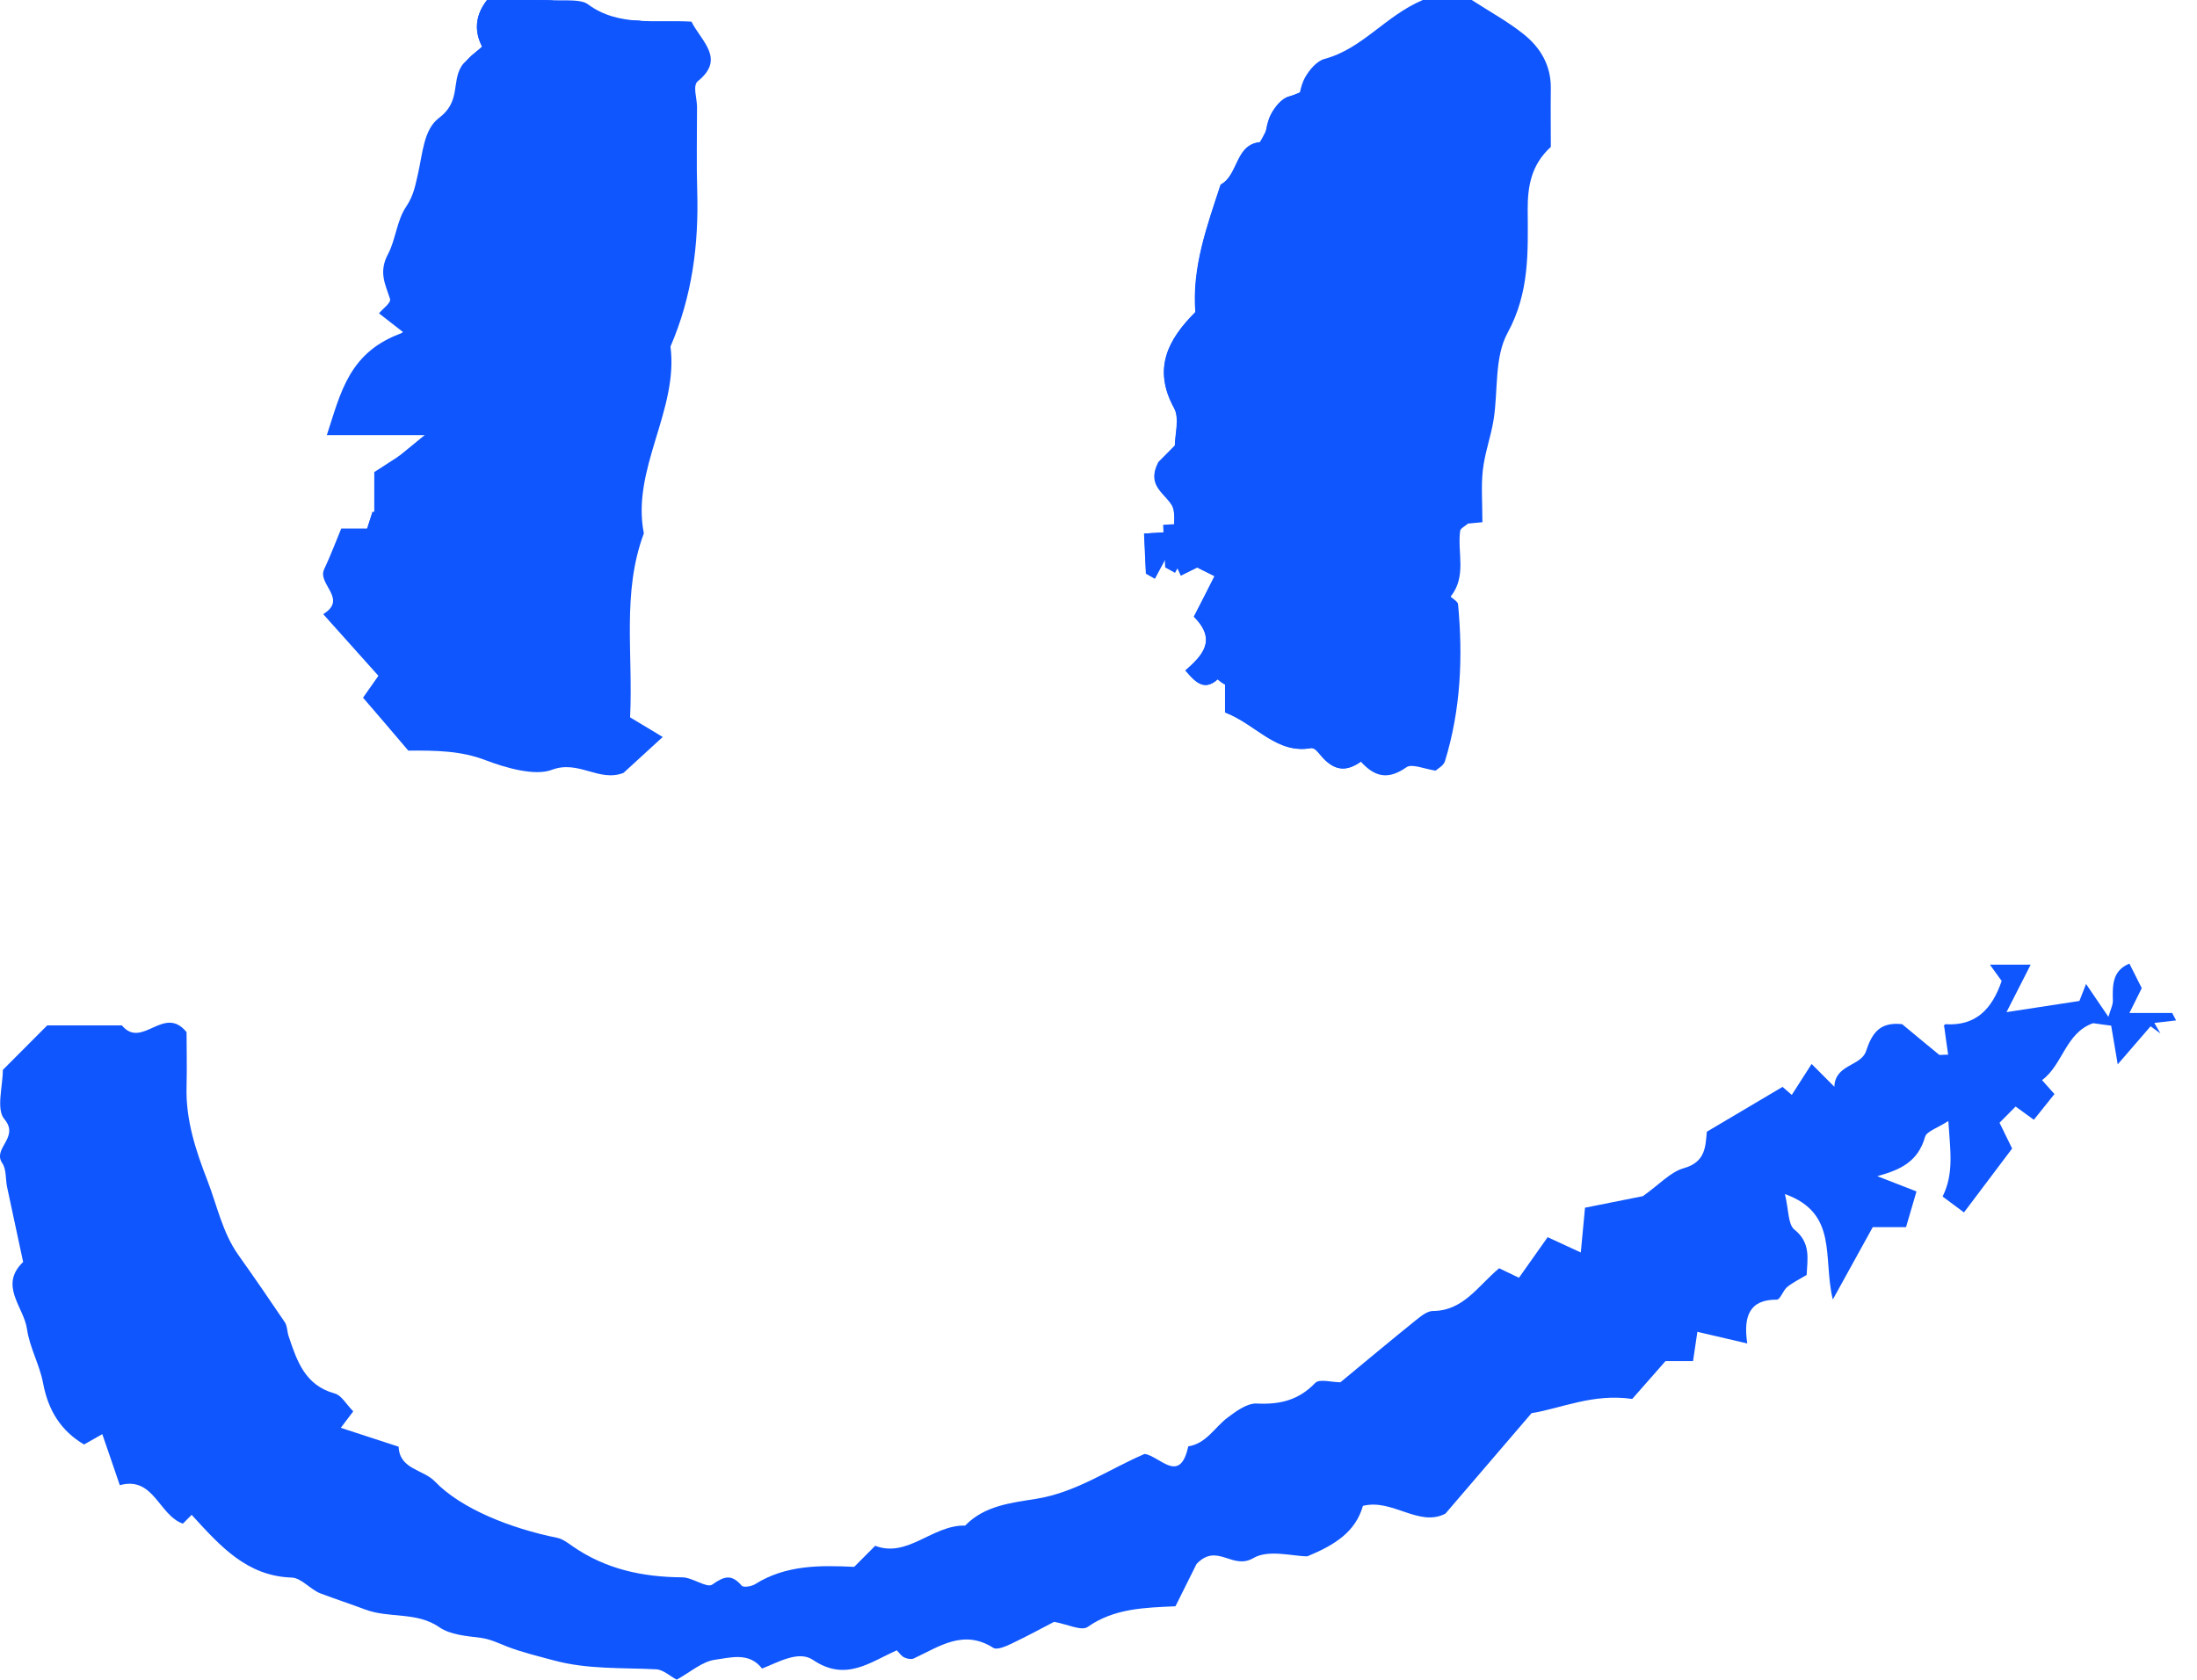
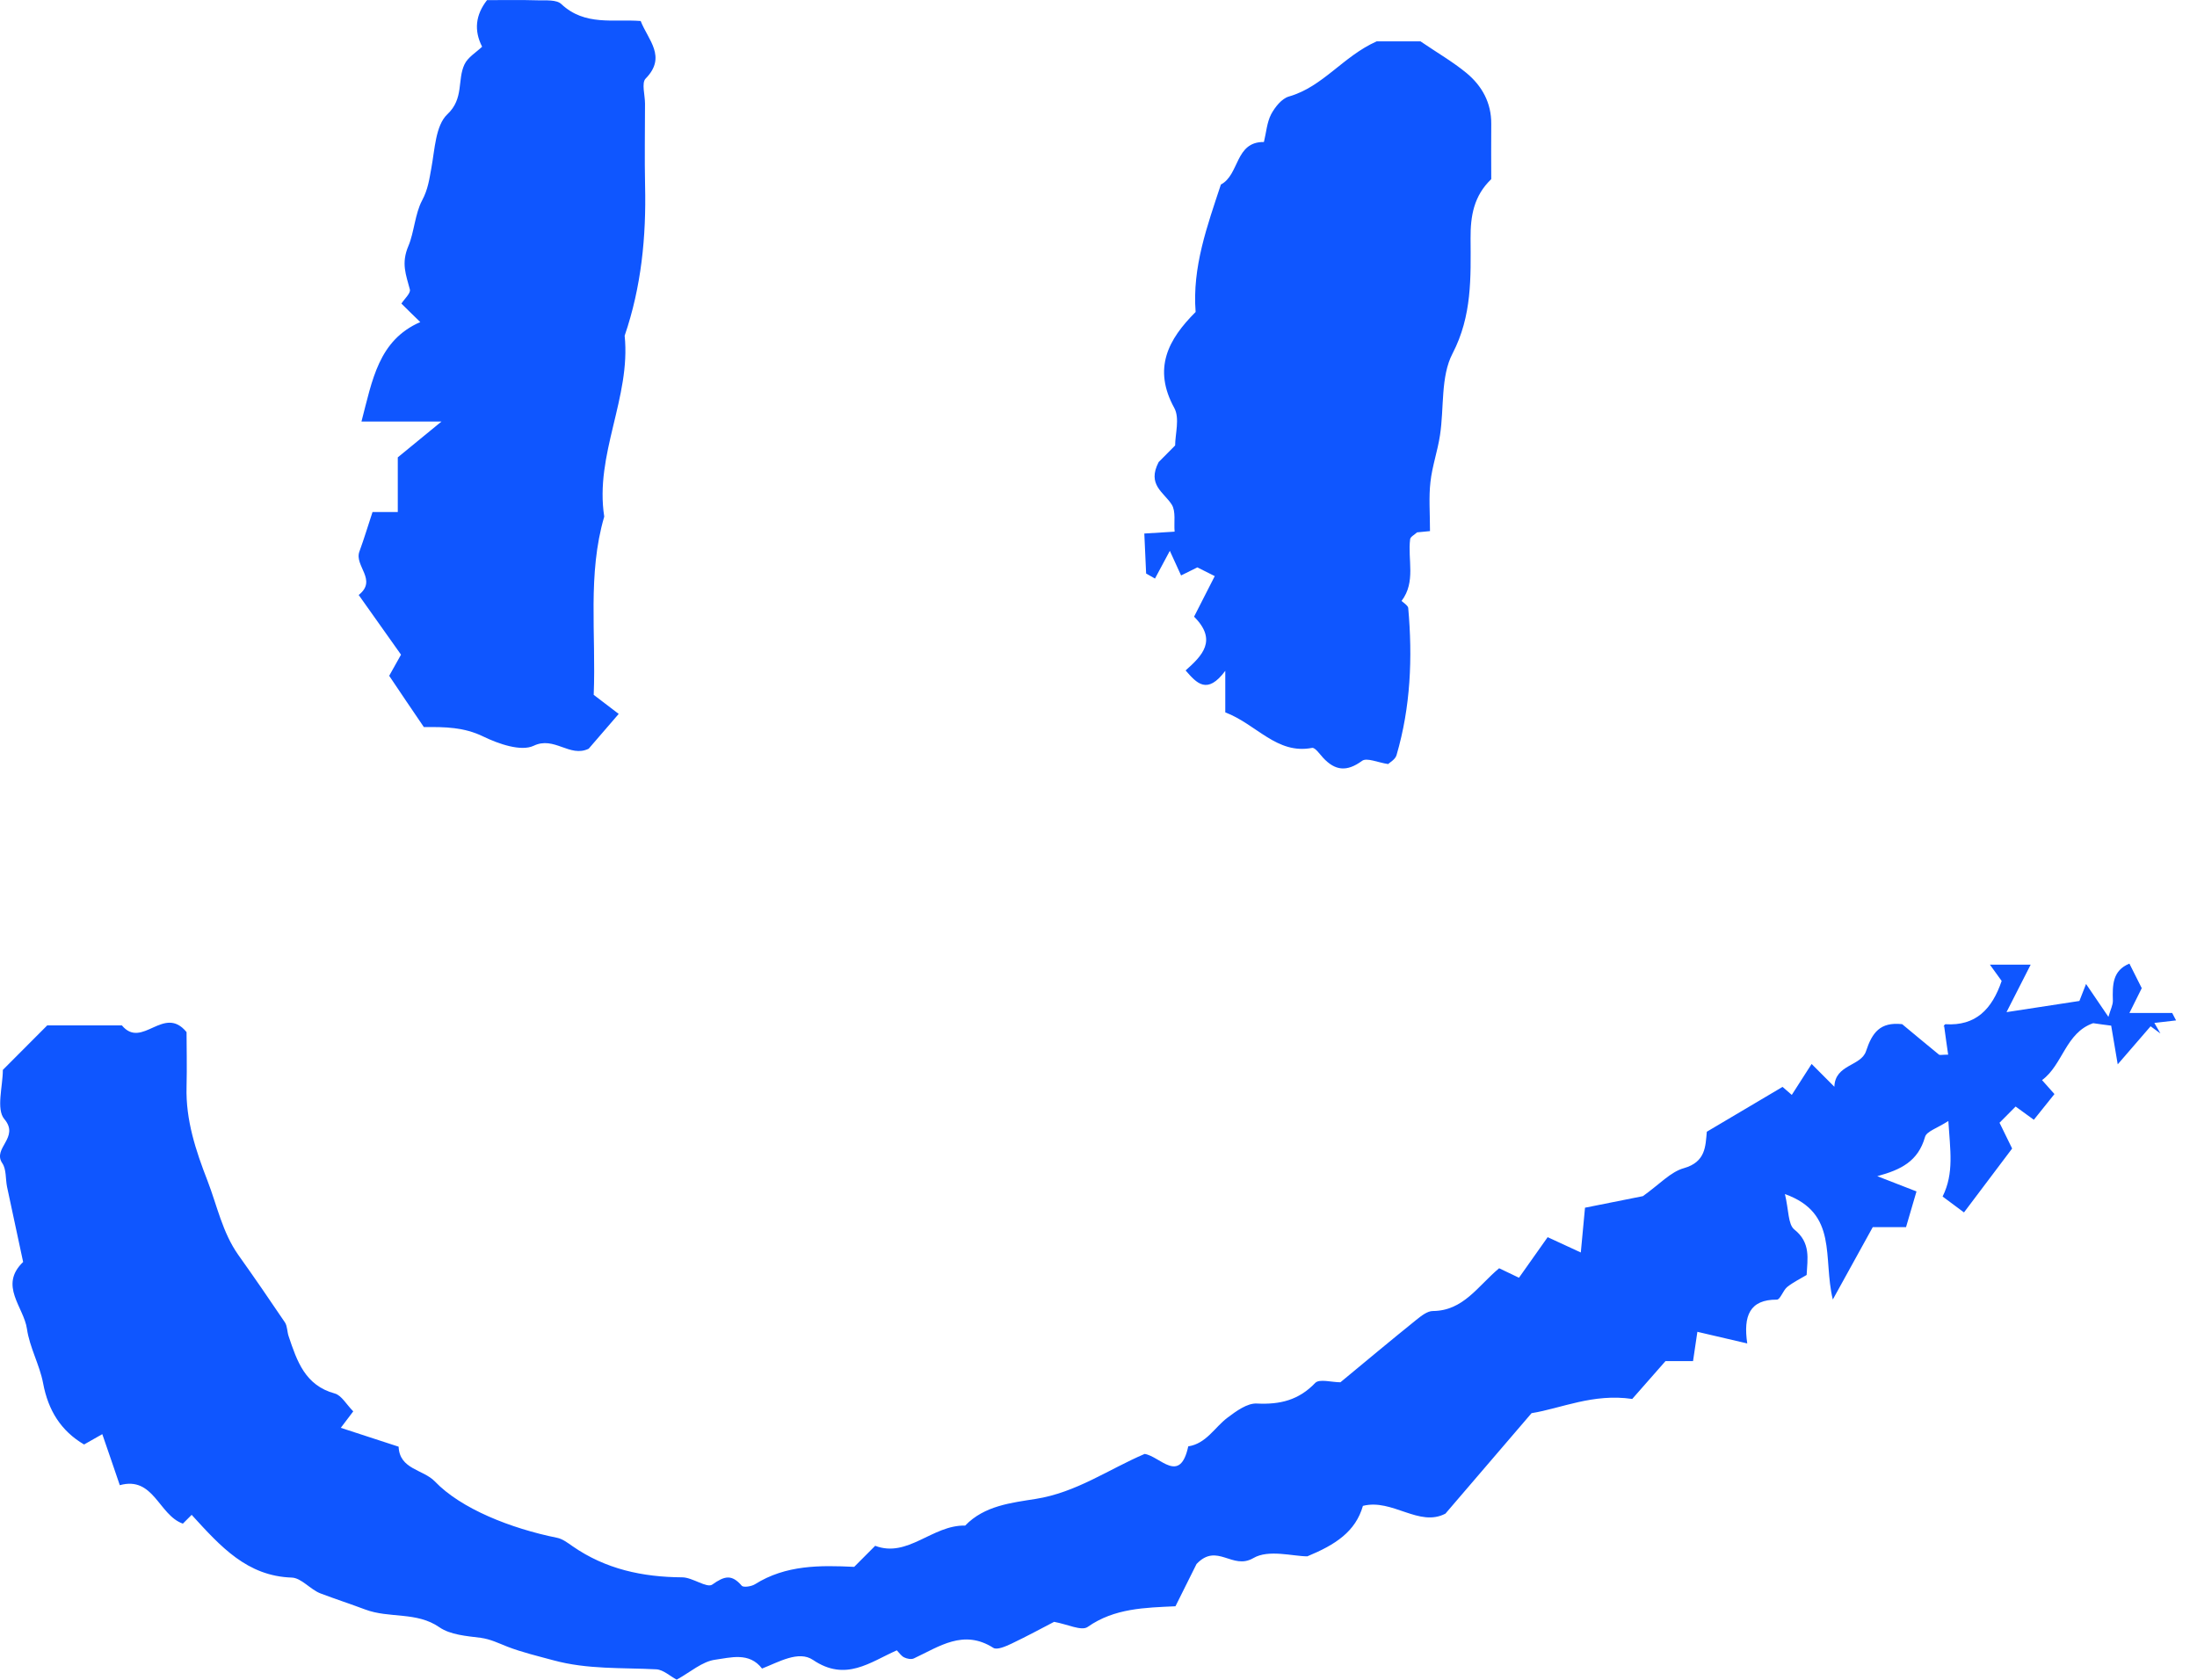
<svg xmlns="http://www.w3.org/2000/svg" width="34" height="26" viewBox="0 0 34 26" fill="none">
  <path d="M2.968 23.449C3.417 23.941 3.825 24.395 4.515 24.418C4.665 24.423 4.803 24.604 4.962 24.664C5.19 24.75 5.431 24.829 5.649 24.911C6.027 25.054 6.446 24.941 6.8 25.187C6.969 25.304 7.22 25.323 7.437 25.35C7.592 25.371 7.716 25.434 7.854 25.488C8.076 25.574 8.328 25.634 8.56 25.697C9.094 25.843 9.624 25.81 10.158 25.838C10.267 25.845 10.373 25.946 10.472 25.998C10.681 25.884 10.866 25.716 11.069 25.689C11.303 25.658 11.594 25.566 11.793 25.826C12.05 25.726 12.359 25.542 12.581 25.692C13.088 26.036 13.465 25.726 13.879 25.544C13.918 25.585 13.95 25.634 13.994 25.654C14.037 25.675 14.104 25.688 14.143 25.669C14.536 25.486 14.91 25.211 15.373 25.506C15.43 25.542 15.566 25.482 15.653 25.441C15.896 25.325 16.132 25.197 16.313 25.103C16.519 25.14 16.737 25.249 16.832 25.182C17.246 24.891 17.72 24.884 18.191 24.862C18.33 24.583 18.451 24.341 18.517 24.208C18.837 23.87 19.069 24.308 19.397 24.116C19.631 23.978 20.01 24.089 20.232 24.089C20.666 23.91 20.978 23.707 21.092 23.308C21.547 23.192 21.961 23.643 22.369 23.428C22.831 22.891 23.254 22.395 23.702 21.873C24.159 21.8 24.653 21.564 25.26 21.653C25.41 21.482 25.612 21.252 25.775 21.067H26.201C26.223 20.916 26.244 20.77 26.268 20.614C26.515 20.672 26.742 20.724 27.04 20.794C26.976 20.366 27.078 20.113 27.499 20.116C27.55 20.116 27.593 19.975 27.657 19.921C27.748 19.848 27.856 19.796 27.959 19.734C27.971 19.485 28.027 19.236 27.768 19.03C27.67 18.951 27.683 18.731 27.623 18.482C28.453 18.779 28.206 19.466 28.364 20.114C28.615 19.66 28.794 19.336 28.982 18.994H29.497C29.559 18.783 29.611 18.603 29.659 18.441C29.459 18.363 29.256 18.284 29.052 18.205C29.421 18.105 29.684 17.974 29.791 17.598C29.814 17.511 29.979 17.463 30.152 17.351C30.179 17.798 30.244 18.157 30.063 18.52C30.16 18.591 30.258 18.664 30.394 18.766C30.662 18.411 30.903 18.091 31.139 17.777C31.066 17.628 31.003 17.498 30.944 17.378C31.044 17.276 31.119 17.202 31.193 17.127C31.271 17.183 31.347 17.238 31.475 17.332C31.589 17.189 31.692 17.061 31.794 16.934C31.71 16.839 31.659 16.782 31.602 16.718C31.924 16.482 31.965 15.986 32.393 15.837C32.497 15.852 32.595 15.866 32.672 15.875C32.702 16.054 32.725 16.194 32.773 16.474C33.004 16.208 33.145 16.043 33.282 15.885C33.337 15.926 33.386 15.961 33.434 15.996L33.34 15.833C33.453 15.82 33.564 15.807 33.676 15.794C33.656 15.757 33.637 15.717 33.616 15.679H32.954C33.045 15.497 33.098 15.39 33.145 15.295C33.085 15.177 33.02 15.047 32.954 14.915C32.689 15.023 32.692 15.251 32.698 15.487C32.7 15.555 32.662 15.625 32.629 15.739C32.496 15.544 32.391 15.389 32.283 15.23C32.247 15.324 32.21 15.416 32.18 15.493C31.824 15.547 31.477 15.601 31.052 15.666C31.204 15.365 31.312 15.156 31.426 14.931H30.795C30.876 15.043 30.931 15.12 30.977 15.183C30.827 15.623 30.575 15.882 30.108 15.853C30.088 15.853 30.065 15.918 30.087 15.882C30.112 16.07 30.13 16.192 30.149 16.324C30.055 16.324 30.02 16.335 30.005 16.322C29.808 16.162 29.615 15.999 29.437 15.852C29.095 15.815 28.973 15.983 28.878 16.27C28.8 16.506 28.399 16.471 28.388 16.821C28.249 16.682 28.157 16.588 28.036 16.468C27.93 16.633 27.829 16.791 27.729 16.947C27.677 16.901 27.621 16.853 27.586 16.823C27.19 17.058 26.81 17.283 26.414 17.517C26.393 17.741 26.398 17.985 26.059 18.081C25.854 18.138 25.686 18.328 25.425 18.514C25.203 18.558 24.864 18.626 24.529 18.693C24.506 18.943 24.487 19.141 24.464 19.386C24.257 19.29 24.106 19.221 23.951 19.149C23.781 19.389 23.634 19.596 23.507 19.777C23.365 19.709 23.276 19.666 23.2 19.63C22.869 19.907 22.647 20.289 22.174 20.292C22.089 20.292 21.994 20.368 21.919 20.428C21.523 20.747 21.133 21.073 20.744 21.395C20.609 21.395 20.419 21.339 20.355 21.404C20.099 21.672 19.809 21.742 19.45 21.724C19.302 21.716 19.13 21.842 18.996 21.943C18.796 22.094 18.668 22.344 18.389 22.387C18.26 22.984 17.951 22.539 17.714 22.504C17.154 22.743 16.657 23.102 16.024 23.201C15.657 23.26 15.234 23.303 14.937 23.613C14.429 23.601 14.048 24.119 13.544 23.926C13.413 24.059 13.319 24.152 13.219 24.252C12.693 24.227 12.162 24.22 11.684 24.521C11.628 24.556 11.505 24.574 11.479 24.544C11.323 24.363 11.212 24.392 11.023 24.526C10.939 24.586 10.717 24.414 10.557 24.414C9.944 24.41 9.372 24.288 8.86 23.932C8.785 23.88 8.706 23.819 8.621 23.802C7.906 23.658 7.133 23.352 6.73 22.93C6.549 22.742 6.183 22.745 6.169 22.392C5.868 22.293 5.565 22.195 5.274 22.1C5.323 22.037 5.382 21.959 5.467 21.845C5.361 21.739 5.286 21.598 5.182 21.569C4.721 21.444 4.596 21.067 4.467 20.683C4.443 20.614 4.448 20.528 4.41 20.469C4.174 20.118 3.933 19.769 3.688 19.424C3.442 19.076 3.36 18.661 3.211 18.275C3.031 17.812 2.873 17.337 2.887 16.825C2.895 16.512 2.887 16.2 2.887 15.975C2.535 15.543 2.2 16.249 1.886 15.871H0.731C0.499 16.104 0.276 16.327 0.044 16.56C0.044 16.814 -0.062 17.169 0.067 17.321C0.311 17.609 -0.124 17.771 0.036 18.005C0.1 18.099 0.084 18.248 0.109 18.37C0.192 18.758 0.276 19.146 0.358 19.533C-0.021 19.897 0.368 20.229 0.417 20.568C0.458 20.855 0.613 21.124 0.667 21.409C0.746 21.832 0.944 22.148 1.301 22.358C1.407 22.298 1.486 22.254 1.583 22.198C1.672 22.458 1.761 22.712 1.854 22.988C2.379 22.842 2.456 23.452 2.83 23.583C2.867 23.545 2.905 23.509 2.968 23.445V23.449ZM22.13 8.221C22.13 7.934 22.11 7.695 22.137 7.462C22.163 7.218 22.249 6.979 22.285 6.735C22.35 6.312 22.293 5.828 22.479 5.472C22.783 4.886 22.761 4.294 22.758 3.688C22.756 3.344 22.807 3.033 23.078 2.773C23.078 2.496 23.075 2.207 23.078 1.919C23.081 1.591 22.935 1.33 22.696 1.131C22.485 0.957 22.244 0.818 21.983 0.64H21.305C20.783 0.873 20.473 1.344 19.946 1.494C19.835 1.526 19.731 1.658 19.672 1.768C19.606 1.895 19.596 2.052 19.56 2.198C19.111 2.192 19.184 2.705 18.894 2.856C18.683 3.497 18.449 4.134 18.503 4.829C18.078 5.253 17.837 5.703 18.173 6.315C18.26 6.473 18.186 6.721 18.186 6.895C18.061 7.02 17.967 7.114 17.931 7.152C17.747 7.505 18.013 7.619 18.134 7.811C18.2 7.917 18.165 8.087 18.178 8.229C17.992 8.24 17.867 8.248 17.709 8.258C17.72 8.486 17.728 8.682 17.737 8.877C17.783 8.903 17.828 8.93 17.874 8.955C17.947 8.817 18.02 8.681 18.104 8.526C18.175 8.681 18.222 8.787 18.278 8.907C18.413 8.841 18.512 8.792 18.53 8.782C18.66 8.847 18.748 8.892 18.799 8.917C18.674 9.161 18.574 9.358 18.479 9.545C18.847 9.912 18.601 10.152 18.348 10.377C18.52 10.575 18.682 10.76 18.962 10.383V11.026C19.45 11.213 19.759 11.681 20.305 11.576C20.351 11.567 20.422 11.67 20.474 11.727C20.661 11.93 20.842 11.95 21.078 11.777C21.152 11.722 21.327 11.804 21.482 11.826C21.506 11.803 21.593 11.755 21.612 11.689C21.831 10.942 21.862 10.178 21.793 9.408C21.789 9.369 21.686 9.305 21.691 9.3C21.915 9.004 21.782 8.662 21.823 8.345C21.828 8.308 21.889 8.278 21.93 8.24C21.97 8.237 22.021 8.231 22.135 8.22L22.13 8.221ZM6.561 11.254C6.893 11.25 7.183 11.256 7.477 11.399C7.714 11.514 8.063 11.636 8.259 11.543C8.579 11.389 8.816 11.731 9.11 11.589C9.256 11.419 9.402 11.25 9.575 11.05C9.411 10.925 9.286 10.83 9.188 10.755C9.226 9.798 9.09 8.887 9.351 7.996C9.201 7.034 9.765 6.153 9.667 5.196C9.925 4.442 10.002 3.664 9.983 2.871C9.974 2.45 9.982 2.027 9.982 1.604C9.982 1.472 9.926 1.284 9.991 1.217C10.323 0.879 10.03 0.62 9.915 0.325C9.5 0.292 9.052 0.407 8.687 0.063C8.613 -0.008 8.446 0.008 8.323 0.005C8.06 -0.003 7.798 0.002 7.537 0.002C7.358 0.232 7.333 0.472 7.461 0.723C7.369 0.811 7.24 0.886 7.188 0.997C7.074 1.238 7.183 1.526 6.922 1.77C6.74 1.943 6.729 2.314 6.675 2.604C6.643 2.778 6.624 2.93 6.532 3.103C6.424 3.304 6.407 3.604 6.321 3.805C6.204 4.079 6.285 4.255 6.343 4.481C6.358 4.538 6.258 4.627 6.212 4.699C6.324 4.809 6.416 4.901 6.504 4.985C5.857 5.267 5.762 5.884 5.594 6.524H6.833C6.53 6.771 6.355 6.916 6.156 7.079V7.925H5.765C5.7 8.121 5.637 8.332 5.562 8.537C5.48 8.76 5.846 8.977 5.551 9.209C5.767 9.513 5.982 9.817 6.206 10.133C6.147 10.237 6.088 10.343 6.023 10.46C6.191 10.711 6.358 10.958 6.561 11.256V11.254Z" fill="#0F56FF" />
-   <path d="M22.13 8.221C22.016 8.232 21.965 8.237 21.926 8.242C21.884 8.28 21.823 8.31 21.818 8.346C21.777 8.665 21.912 9.006 21.686 9.302C21.682 9.308 21.785 9.37 21.788 9.41C21.858 10.18 21.826 10.944 21.607 11.69C21.588 11.757 21.501 11.804 21.477 11.828C21.322 11.804 21.148 11.723 21.073 11.779C20.839 11.951 20.658 11.931 20.469 11.728C20.417 11.671 20.346 11.57 20.3 11.578C19.755 11.682 19.446 11.216 18.958 11.028V10.384C18.677 10.763 18.515 10.578 18.343 10.378C18.598 10.153 18.843 9.912 18.474 9.546C18.571 9.359 18.671 9.162 18.794 8.918C18.742 8.893 18.653 8.849 18.525 8.784C18.508 8.792 18.408 8.842 18.273 8.909C18.218 8.788 18.17 8.682 18.099 8.527C18.016 8.682 17.943 8.819 17.869 8.956C17.823 8.931 17.779 8.904 17.733 8.879C17.723 8.682 17.715 8.487 17.704 8.259C17.864 8.25 17.988 8.242 18.173 8.231C18.162 8.088 18.197 7.918 18.129 7.812C18.007 7.621 17.742 7.508 17.926 7.153C17.964 7.115 18.056 7.021 18.181 6.896C18.181 6.722 18.256 6.475 18.168 6.316C17.834 5.705 18.075 5.255 18.498 4.83C18.444 4.136 18.679 3.499 18.889 2.857C19.178 2.706 19.107 2.191 19.555 2.199C19.59 2.054 19.601 1.898 19.668 1.77C19.726 1.659 19.831 1.526 19.942 1.496C20.468 1.347 20.778 0.874 21.3 0.642H21.978C22.239 0.819 22.48 0.957 22.691 1.133C22.93 1.331 23.076 1.592 23.073 1.92C23.07 2.209 23.073 2.497 23.073 2.775C22.802 3.033 22.751 3.345 22.753 3.689C22.756 4.296 22.78 4.887 22.474 5.473C22.289 5.83 22.346 6.313 22.281 6.736C22.243 6.98 22.159 7.218 22.132 7.464C22.106 7.697 22.125 7.936 22.125 8.223L22.13 8.221Z" fill="#0F56FF" />
-   <path d="M6.561 11.254C6.359 10.955 6.193 10.708 6.023 10.459C6.088 10.342 6.147 10.236 6.206 10.131C5.982 9.816 5.767 9.51 5.551 9.207C5.846 8.977 5.48 8.759 5.562 8.535C5.638 8.331 5.7 8.12 5.765 7.923H6.156V7.077C6.355 6.916 6.53 6.771 6.833 6.523H5.594C5.76 5.882 5.855 5.266 6.504 4.984C6.418 4.9 6.324 4.806 6.212 4.697C6.258 4.626 6.358 4.538 6.343 4.48C6.285 4.253 6.206 4.077 6.321 3.803C6.407 3.602 6.424 3.302 6.532 3.101C6.624 2.928 6.643 2.776 6.675 2.602C6.729 2.314 6.74 1.941 6.922 1.768C7.182 1.523 7.072 1.236 7.188 0.995C7.24 0.884 7.369 0.81 7.461 0.721C7.333 0.472 7.358 0.231 7.537 -5.04102e-05C7.798 -5.04102e-05 8.06 -0.005 8.323 0.003C8.448 0.006 8.613 -0.008 8.687 0.062C9.05 0.406 9.5 0.29 9.915 0.323C10.031 0.618 10.323 0.878 9.991 1.215C9.926 1.282 9.982 1.471 9.982 1.602C9.982 2.025 9.974 2.447 9.983 2.87C10.002 3.662 9.925 4.44 9.667 5.195C9.765 6.15 9.201 7.031 9.351 7.995C9.09 8.885 9.226 9.796 9.188 10.754C9.286 10.828 9.411 10.923 9.575 11.048C9.402 11.248 9.256 11.418 9.11 11.587C8.817 11.73 8.579 11.387 8.259 11.541C8.061 11.636 7.714 11.513 7.477 11.397C7.183 11.254 6.893 11.25 6.561 11.253V11.254Z" fill="#0F56FF" />
-   <path d="M6.32 11.62C6.057 11.31 5.84 11.055 5.618 10.799C5.703 10.677 5.78 10.568 5.856 10.46C5.565 10.134 5.283 9.819 5.002 9.506C5.387 9.269 4.909 9.043 5.016 8.812C5.116 8.601 5.196 8.384 5.281 8.181H5.792V7.307C6.051 7.141 6.281 6.992 6.676 6.735H5.058C5.275 6.074 5.399 5.438 6.245 5.146C6.134 5.06 6.012 4.963 5.865 4.85C5.925 4.777 6.055 4.687 6.036 4.626C5.96 4.392 5.856 4.211 6.007 3.928C6.119 3.72 6.142 3.411 6.283 3.203C6.403 3.025 6.427 2.868 6.469 2.688C6.539 2.39 6.554 2.005 6.792 1.827C7.131 1.574 6.988 1.277 7.139 1.029C7.208 0.914 7.375 0.837 7.495 0.746C7.328 0.488 7.361 0.24 7.595 0.001C7.936 0.001 8.277 -0.003 8.621 0.005C8.784 0.008 9 -0.007 9.097 0.065C9.571 0.42 10.158 0.301 10.701 0.335C10.852 0.639 11.232 0.908 10.8 1.256C10.715 1.325 10.787 1.52 10.787 1.655C10.787 2.092 10.777 2.527 10.79 2.964C10.814 3.782 10.713 4.585 10.376 5.364C10.504 6.35 9.767 7.26 9.964 8.255C9.622 9.174 9.8 10.115 9.751 11.103C9.879 11.18 10.043 11.278 10.256 11.407C10.03 11.613 9.84 11.788 9.649 11.963C9.267 12.111 8.956 11.757 8.538 11.916C8.279 12.014 7.826 11.886 7.516 11.767C7.133 11.62 6.754 11.615 6.32 11.618V11.62Z" fill="#0F56FF" />
-   <path d="M22.946 8.082C22.819 8.094 22.762 8.099 22.718 8.104C22.672 8.145 22.603 8.177 22.597 8.216C22.551 8.555 22.702 8.918 22.45 9.234C22.445 9.241 22.56 9.307 22.564 9.349C22.642 10.171 22.606 10.985 22.362 11.781C22.341 11.852 22.243 11.902 22.217 11.928C22.043 11.902 21.848 11.816 21.765 11.876C21.503 12.06 21.301 12.038 21.09 11.821C21.032 11.761 20.952 11.652 20.901 11.661C20.292 11.772 19.946 11.276 19.401 11.075V10.389C19.087 10.792 18.907 10.595 18.714 10.382C18.999 10.142 19.273 9.885 18.861 9.495C18.969 9.295 19.08 9.086 19.218 8.826C19.16 8.798 19.061 8.751 18.917 8.682C18.898 8.69 18.786 8.744 18.636 8.815C18.574 8.687 18.521 8.574 18.441 8.408C18.349 8.574 18.267 8.719 18.184 8.866C18.133 8.839 18.083 8.81 18.032 8.783C18.021 8.574 18.012 8.366 18 8.123C18.179 8.112 18.317 8.104 18.524 8.092C18.512 7.94 18.551 7.759 18.475 7.646C18.338 7.442 18.043 7.322 18.248 6.943C18.29 6.903 18.393 6.803 18.533 6.669C18.533 6.484 18.616 6.22 18.519 6.051C18.145 5.399 18.414 4.919 18.887 4.466C18.827 3.726 19.089 3.047 19.325 2.362C19.647 2.202 19.567 1.653 20.069 1.661C20.107 1.506 20.12 1.34 20.194 1.203C20.26 1.085 20.377 0.943 20.501 0.911C21.088 0.752 21.436 0.248 22.018 0H22.776C23.068 0.189 23.338 0.336 23.573 0.524C23.841 0.735 24.003 1.014 24 1.364C23.996 1.671 24 1.979 24 2.274C23.697 2.55 23.64 2.883 23.642 3.249C23.646 3.897 23.672 4.527 23.331 5.152C23.123 5.532 23.187 6.048 23.114 6.499C23.072 6.759 22.978 7.012 22.948 7.274C22.92 7.523 22.941 7.778 22.941 8.084L22.946 8.082Z" fill="#0F56FF" />
</svg>